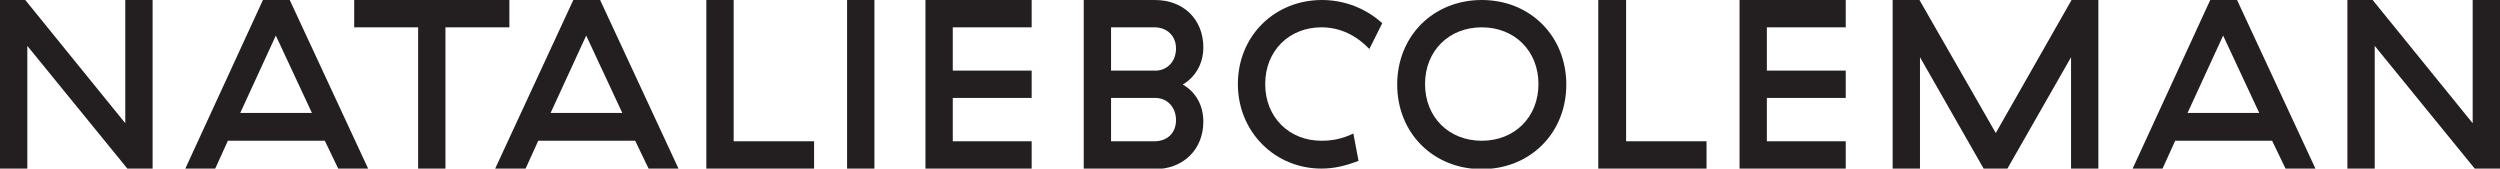
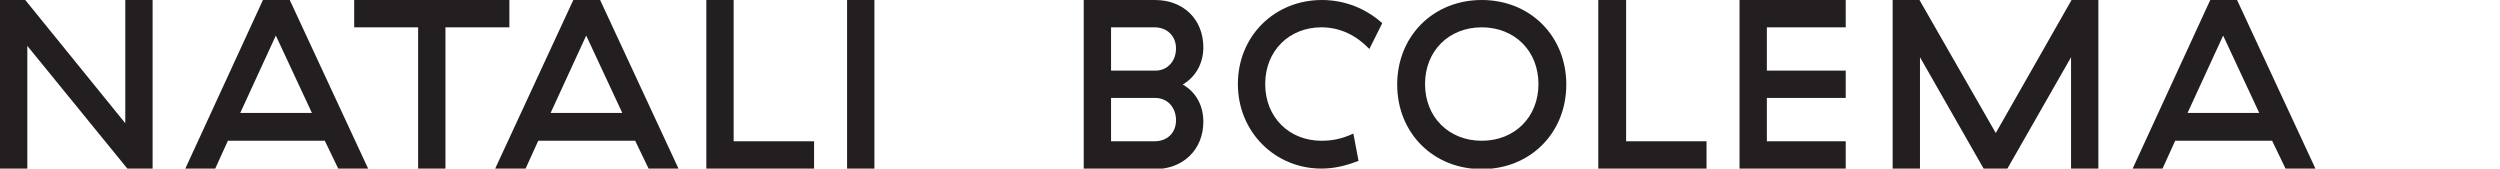
<svg xmlns="http://www.w3.org/2000/svg" version="1.1" id="Layer_1" x="0px" y="0px" viewBox="0 0 484.9 32.7" style="enable-background:new 0 0 484.9 32.7;" xml:space="preserve">
  <style type="text/css">
	.st0{display:none;fill:none;}
	.st1{display:none;}
	.st2{display:inline;fill:#FFFFFF;}
	.st3{display:none;fill:#FFFFFF;}
	.st4{fill:#231F20;}
</style>
  <path class="st0" d="M438.9,289.8" />
  <path class="st0" d="M438.9-259.4" />
  <path class="st0" d="M46-259.4" />
  <path class="st0" d="M46,289.8" />
  <g class="st1">
    <path class="st2" d="M29.6-115.4v32.7h-4.9L5.3-106.5v23.8H0v-32.7h4.9l19.4,23.9v-23.9H29.6z" />
    <path class="st2" d="M63-88.2H44.2l-2.5,5.5h-5.8L51-115.4h5.2l15.2,32.7h-5.8L63-88.2z M46.6-93.5h13.9l-7-15L46.6-93.5z" />
    <path class="st2" d="M86.4-110.1v27.4h-5.3v-27.4H68.7v-5.3h30.1v5.3H86.4z" />
    <path class="st2" d="M123.2-88.2h-18.8l-2.5,5.5H96l15.2-32.7h5.2l15.2,32.7h-5.8L123.2-88.2z M106.8-93.5h13.9l-7-15L106.8-93.5z" />
-     <path class="st2" d="M142.3-115.4V-88h15.6v5.3H137v-32.7H142.3z" />
    <path class="st2" d="M169.6-115.4v32.7h-5.3v-32.7H169.6z" />
    <path class="st2" d="M200.1-115.4v5.3h-15.3v8.4h15.3v5.3h-15.3v8.4h15.3v5.3h-20.6v-32.7H200.1z" />
  </g>
  <path class="st3" d="M224-115.4c5.6,0,9.4,3.8,9.4,9.2c0,3.2-1.6,5.8-4,7.2c2.5,1.4,4,4,4,7.2c0,5.4-3.9,9.2-9.4,9.2h-13.8v-32.7  H224z M223.9-110.1h-8.4v8.4h8.6c2.3,0,4-1.8,4-4.3C228.1-108.5,226.4-110.1,223.9-110.1z M224.1-96.4h-8.6v8.4h8.4  c2.5,0,4.2-1.6,4.2-4.1C228.1-94.6,226.4-96.4,224.1-96.4z" />
  <g class="st1">
    <path class="st2" d="M256.4-115.4c4.5,0,8.6,1.7,11.7,4.5l-2.5,5c-2.4-2.5-5.5-4.2-9.3-4.2c-6.2,0-10.9,4.5-10.9,11   c0,6.5,4.7,11,10.9,11c1.9,0,3.9-0.3,6.2-1.4l1,5.3c-2.6,1-4.8,1.5-7.2,1.5c-9,0-16.2-7.1-16.2-16.4   C240.1-108.4,247.2-115.4,256.4-115.4z" />
    <path class="st2" d="M287.4-115.4c9.4,0,16.4,7,16.4,16.4c0,9.4-7,16.4-16.4,16.4c-9.4,0-16.4-7-16.4-16.4   C271-108.4,278-115.4,287.4-115.4z M287.4-110.1c-6.4,0-11,4.6-11,11s4.6,11,11,11s11-4.6,11-11S293.8-110.1,287.4-110.1z" />
    <path class="st2" d="M315.4-115.4V-88h15.6v5.3H310v-32.7H315.4z" />
    <path class="st2" d="M358-115.4v5.3h-15.3v8.4H358v5.3h-15.3v8.4H358v5.3h-20.6v-32.7H358z" />
    <path class="st2" d="M372.4-82.7h-5.3v-32.7h5.2l14.8,25.8l14.7-25.8h5.2v32.7h-5.3v-21.7l-12.4,21.7h-4.5l-12.4-21.7V-82.7z" />
    <path class="st2" d="M440.7-88.2h-18.8l-2.5,5.5h-5.8l15.2-32.7h5.2l15.2,32.7h-5.8L440.7-88.2z M424.3-93.5h13.9l-7-15L424.3-93.5   z" />
-     <path class="st2" d="M484.9-115.4v32.7H480l-19.4-23.8v23.8h-5.3v-32.7h4.9l19.4,23.9v-23.9H484.9z" />
+     <path class="st2" d="M484.9-115.4H480l-19.4-23.8v23.8h-5.3v-32.7h4.9l19.4,23.9v-23.9H484.9z" />
  </g>
-   <path class="st0" d="M438.2,290.6" />
  <path class="st0" d="M438.2-259.4" />
  <path class="st0" d="M46-259.4" />
-   <path class="st0" d="M46,290.6" />
  <g>
    <g>
      <path class="st4" d="M29.6,0v32.7h-4.9L5.3,8.9v23.8H0V0h4.9l19.4,23.9V0H29.6z" />
      <path class="st4" d="M63,27.3H44.2l-2.5,5.5h-5.8L51,0h5.2l15.2,32.7h-5.8L63,27.3z M46.6,21.9h13.9l-7-15L46.6,21.9z" />
      <path class="st4" d="M86.4,5.3v27.4h-5.3V5.3H68.7V0h30.1v5.3H86.4z" />
      <path class="st4" d="M123.2,27.3h-18.8l-2.5,5.5H96L111.2,0h5.2l15.2,32.7h-5.8L123.2,27.3z M106.8,21.9h13.9l-7-15L106.8,21.9z" />
      <path class="st4" d="M142.3,0v27.4h15.6v5.3H137V0H142.3z" />
      <path class="st4" d="M169.6,0v32.7h-5.3V0H169.6z" />
-       <path class="st4" d="M200.1,0v5.3h-15.3v8.4h15.3V19h-15.3v8.4h15.3v5.3h-20.6V0H200.1z" />
    </g>
    <path class="st4" d="M224,0c5.6,0,9.4,3.8,9.4,9.2c0,3.2-1.6,5.8-4,7.2c2.5,1.4,4,4,4,7.2c0,5.4-3.9,9.2-9.4,9.2h-13.8V0H224z    M223.9,5.3h-8.4v8.4h8.6c2.3,0,4-1.8,4-4.3C228.1,7,226.4,5.3,223.9,5.3z M224.1,19h-8.6v8.4h8.4c2.5,0,4.2-1.6,4.2-4.1   C228.1,20.8,226.4,19,224.1,19z" />
    <g>
      <path class="st4" d="M256.4,0c4.5,0,8.6,1.7,11.7,4.5l-2.5,5c-2.4-2.5-5.5-4.2-9.3-4.2c-6.2,0-10.9,4.5-10.9,11    c0,6.5,4.7,11,10.9,11c1.9,0,3.9-0.3,6.2-1.4l1,5.3c-2.6,1-4.8,1.5-7.2,1.5c-9,0-16.2-7.1-16.2-16.4C240.1,7,247.2,0,256.4,0z" />
      <path class="st4" d="M287.4,0c9.4,0,16.4,7,16.4,16.4c0,9.4-7,16.4-16.4,16.4c-9.4,0-16.4-7-16.4-16.4C271,7,278,0,287.4,0z     M287.4,5.3c-6.4,0-11,4.6-11,11s4.6,11,11,11s11-4.6,11-11S293.8,5.3,287.4,5.3z" />
      <path class="st4" d="M315.4,0v27.4h15.6v5.3H310V0H315.4z" />
      <path class="st4" d="M358,0v5.3h-15.3v8.4H358V19h-15.3v8.4H358v5.3h-20.6V0H358z" />
      <path class="st4" d="M372.4,32.7h-5.3V0h5.2l14.8,25.8L401.8,0h5.2v32.7h-5.3V11.1l-12.4,21.7h-4.5l-12.4-21.7V32.7z" />
      <path class="st4" d="M440.7,27.3h-18.8l-2.5,5.5h-5.8L428.7,0h5.2l15.2,32.7h-5.8L440.7,27.3z M424.3,21.9h13.9l-7-15L424.3,21.9z    " />
-       <path class="st4" d="M484.9,0v32.7H480L460.6,8.9v23.8h-5.3V0h4.9l19.4,23.9V0H484.9z" />
    </g>
  </g>
</svg>